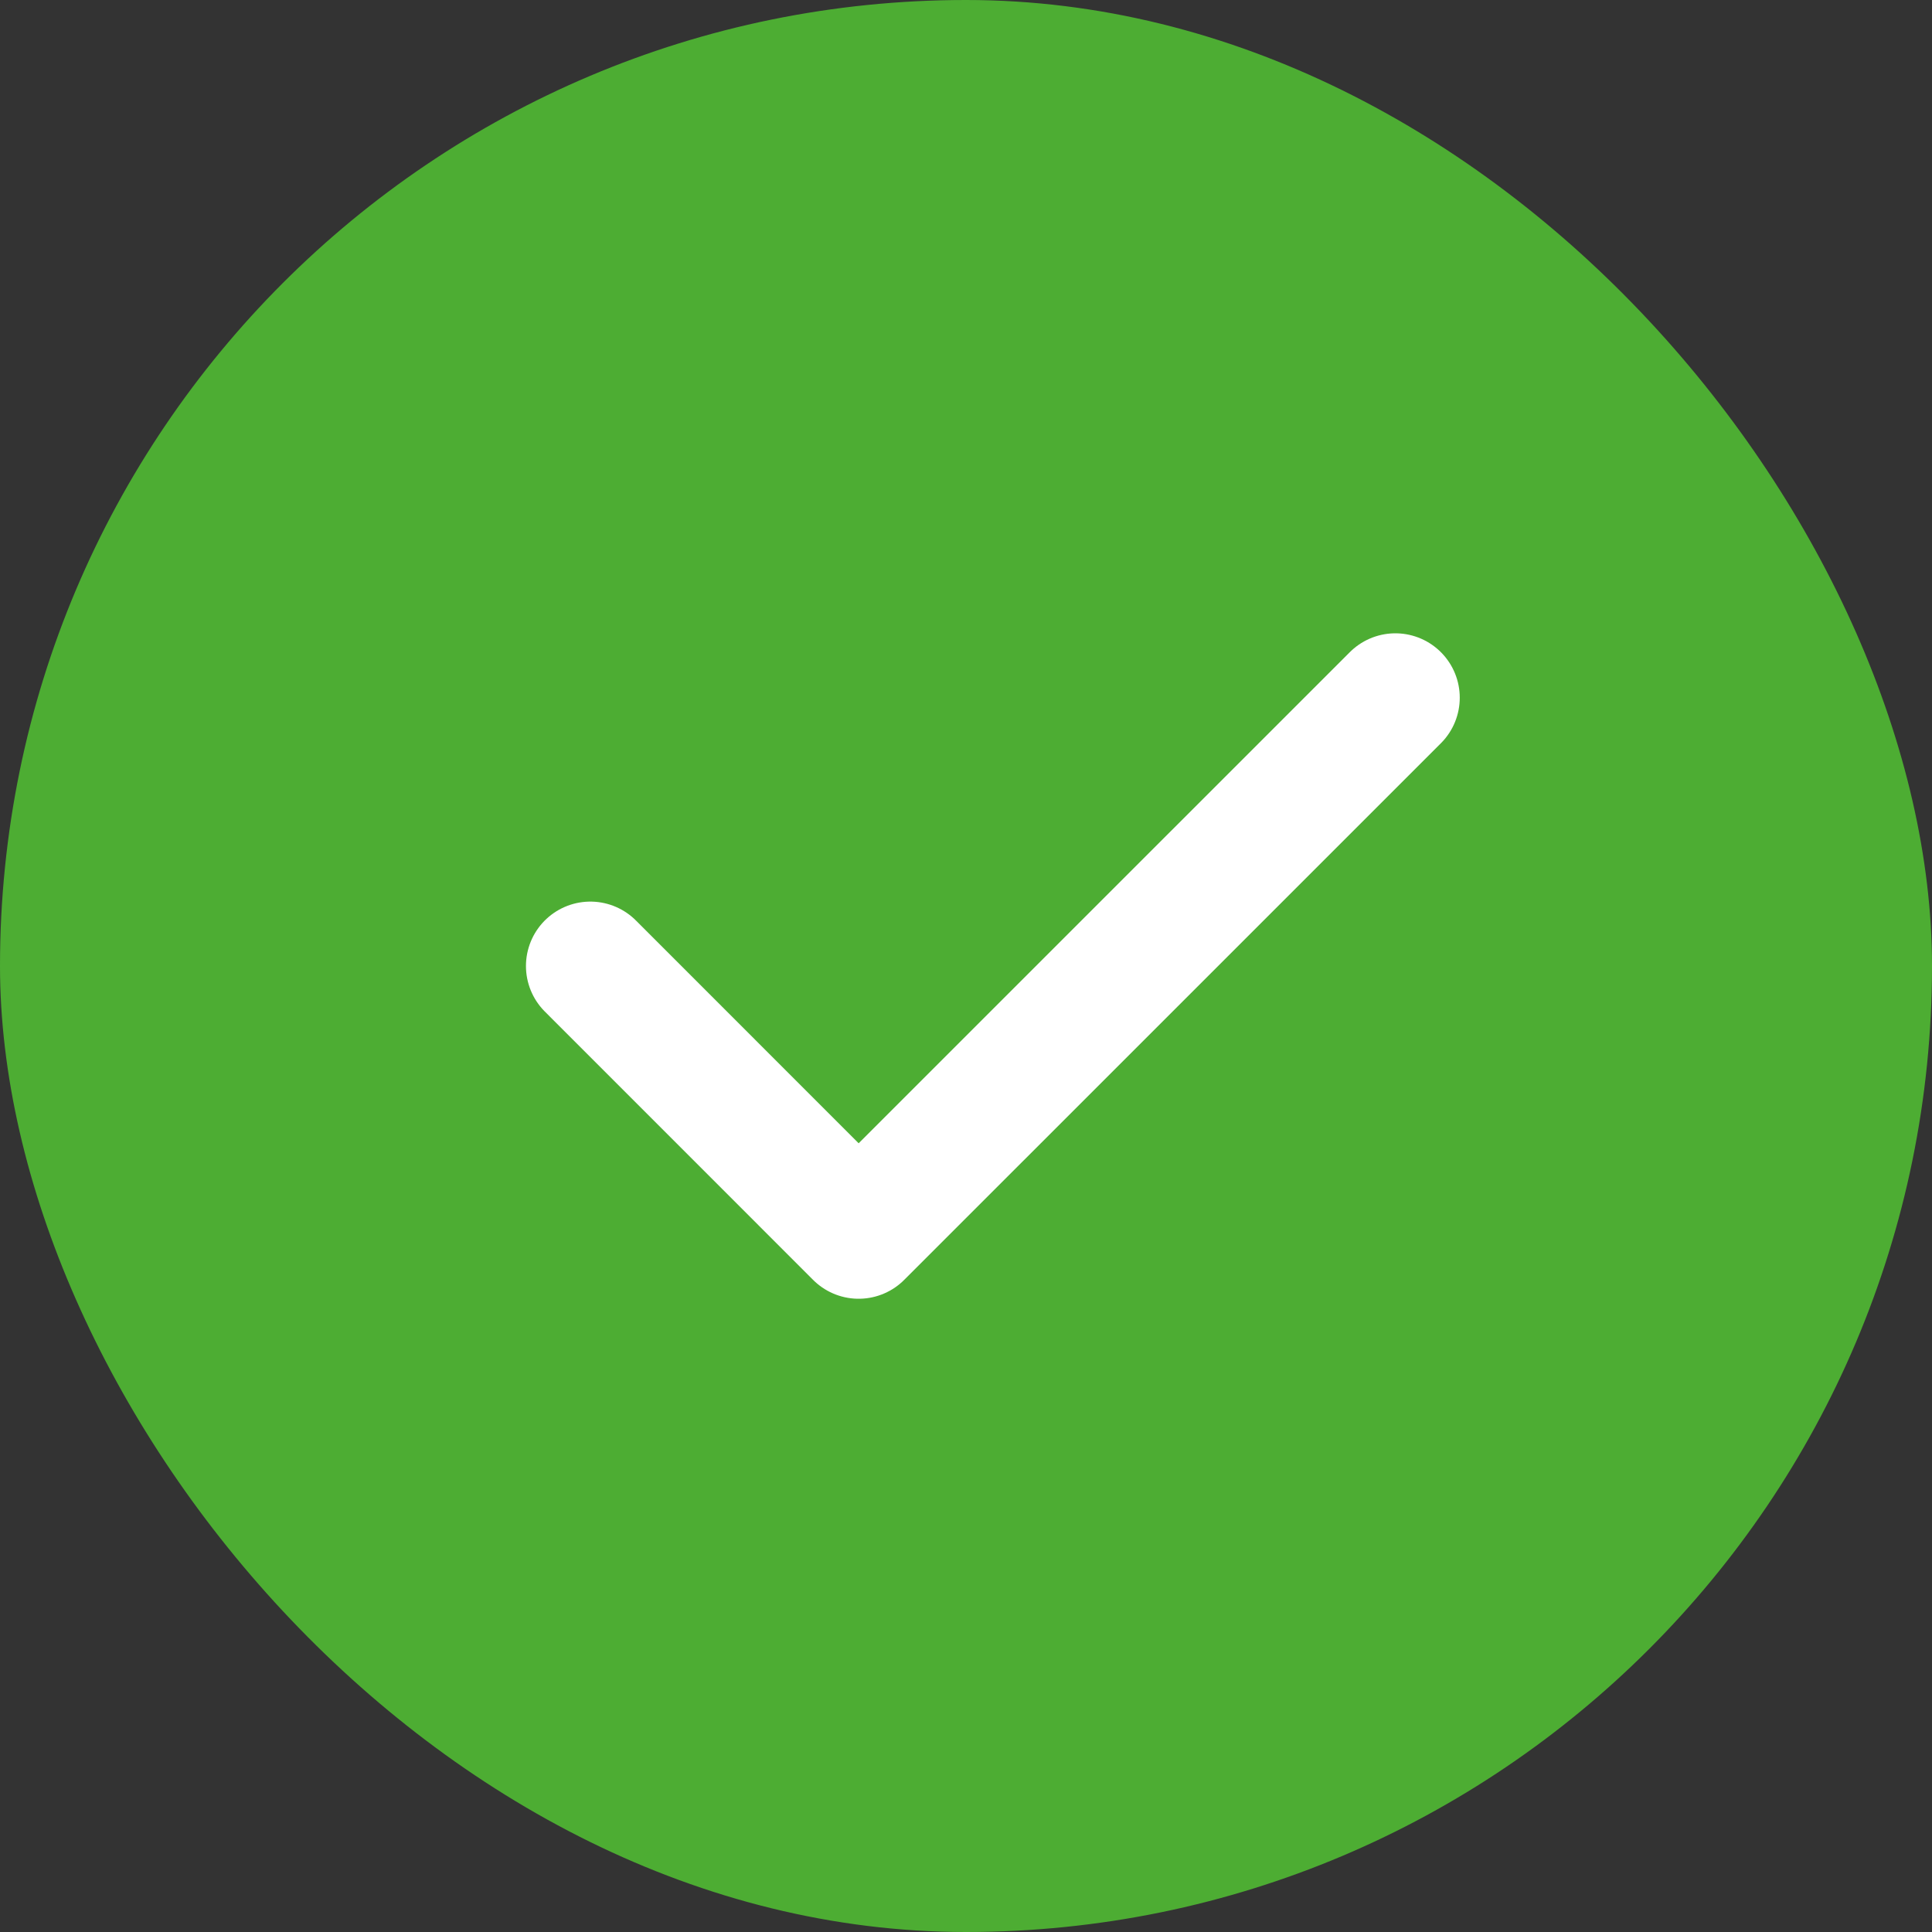
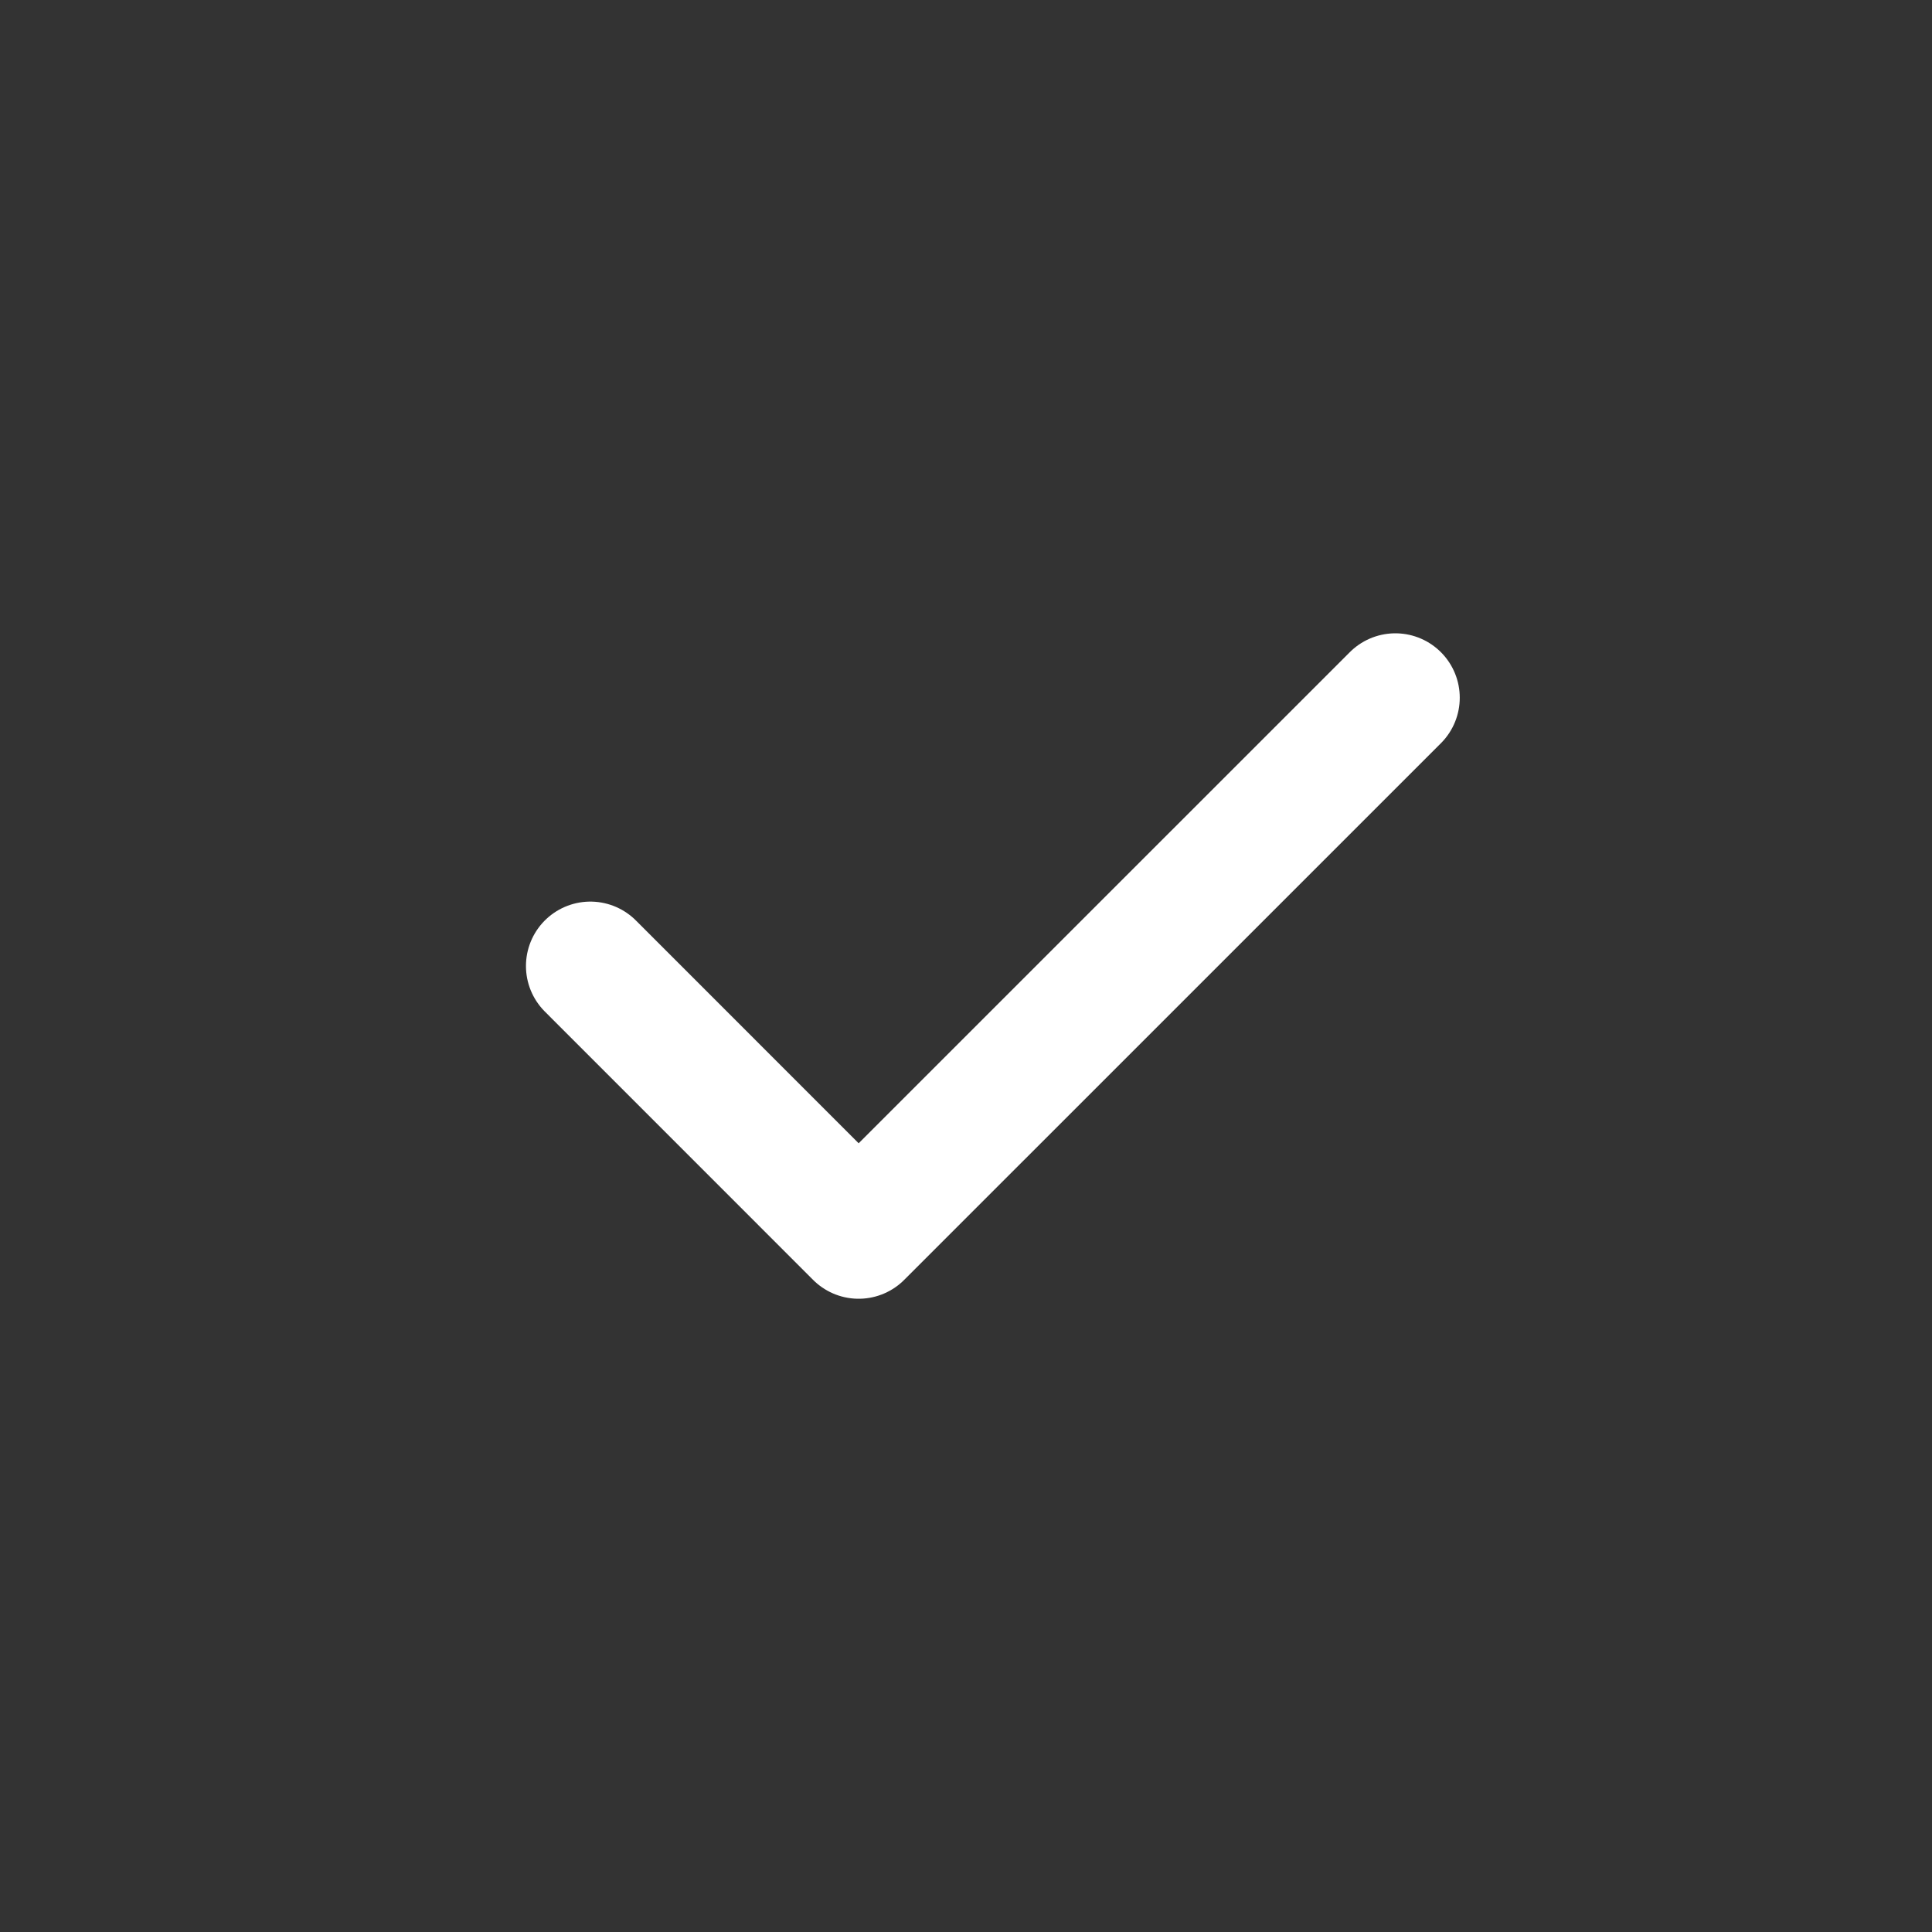
<svg xmlns="http://www.w3.org/2000/svg" width="30" height="30" viewBox="0 0 30 30" fill="none">
  <rect x="0" y="0" width="30" height="30" fill="#333333" stroke="none" />
-   <rect width="30" height="30" rx="15" fill="#4DAD33" />
  <path d="M9.167 15L13.333 19.167L21.667 10.834" stroke="white" stroke-width="2" stroke-linecap="round" stroke-linejoin="round" />
</svg>